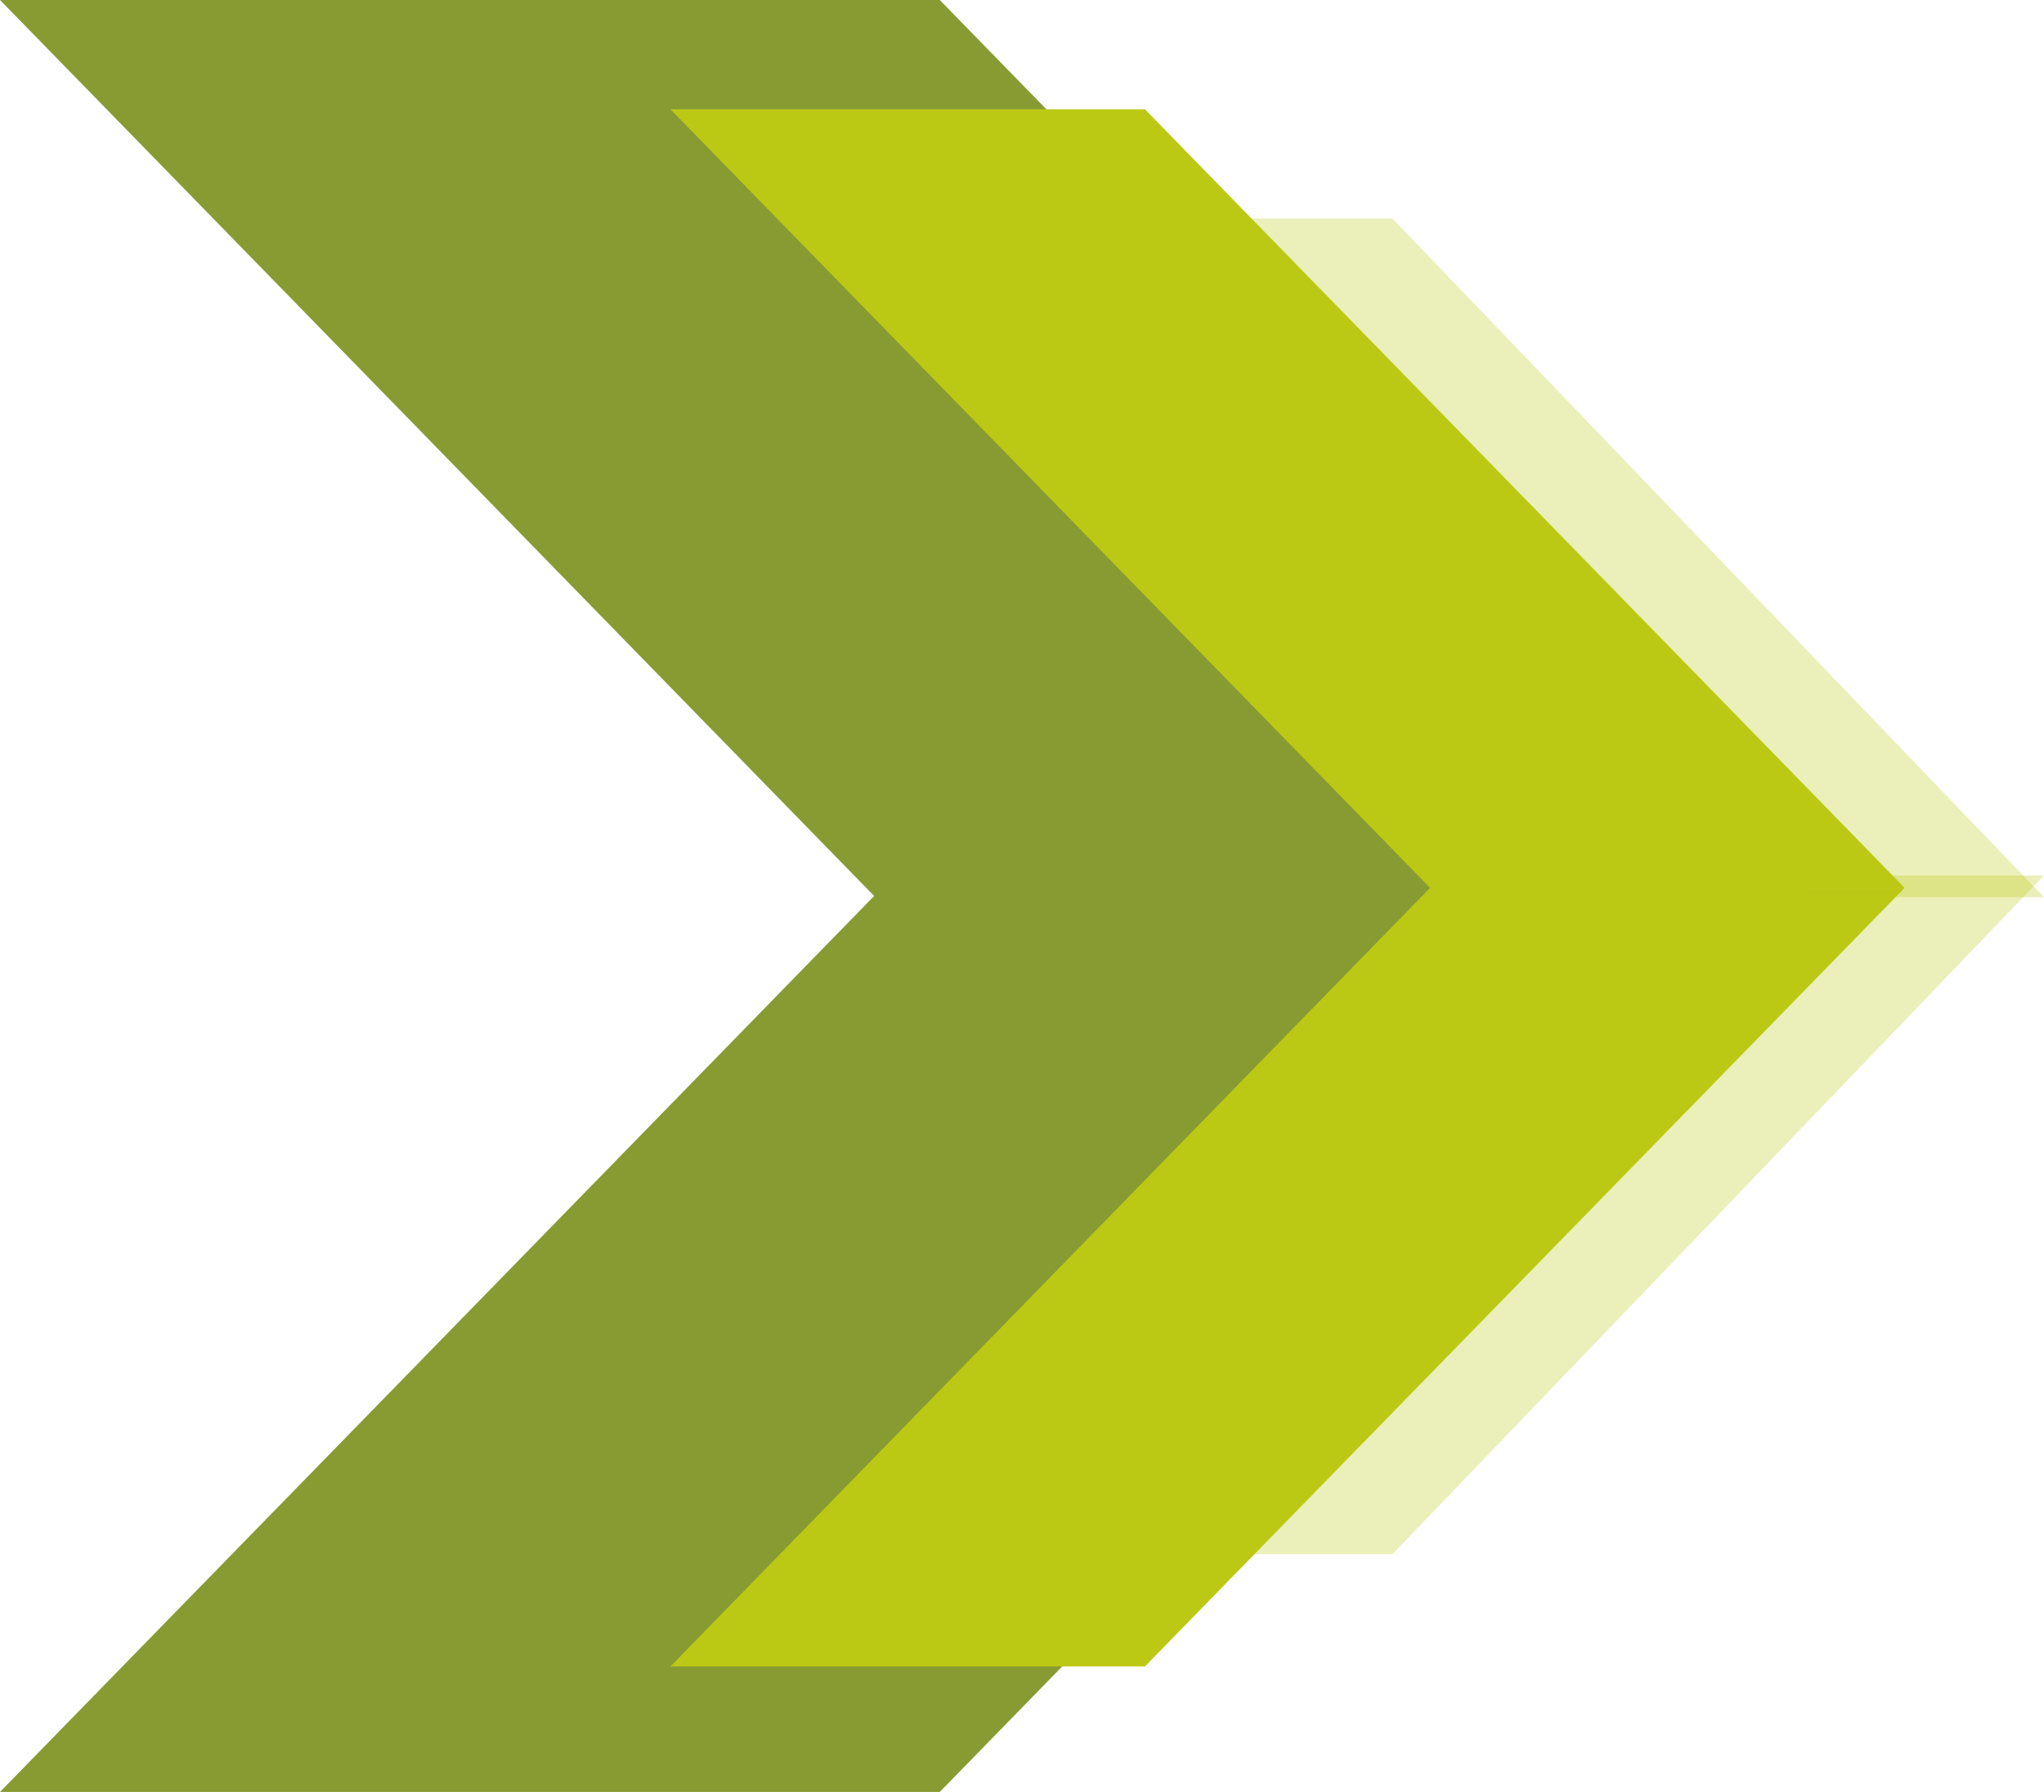
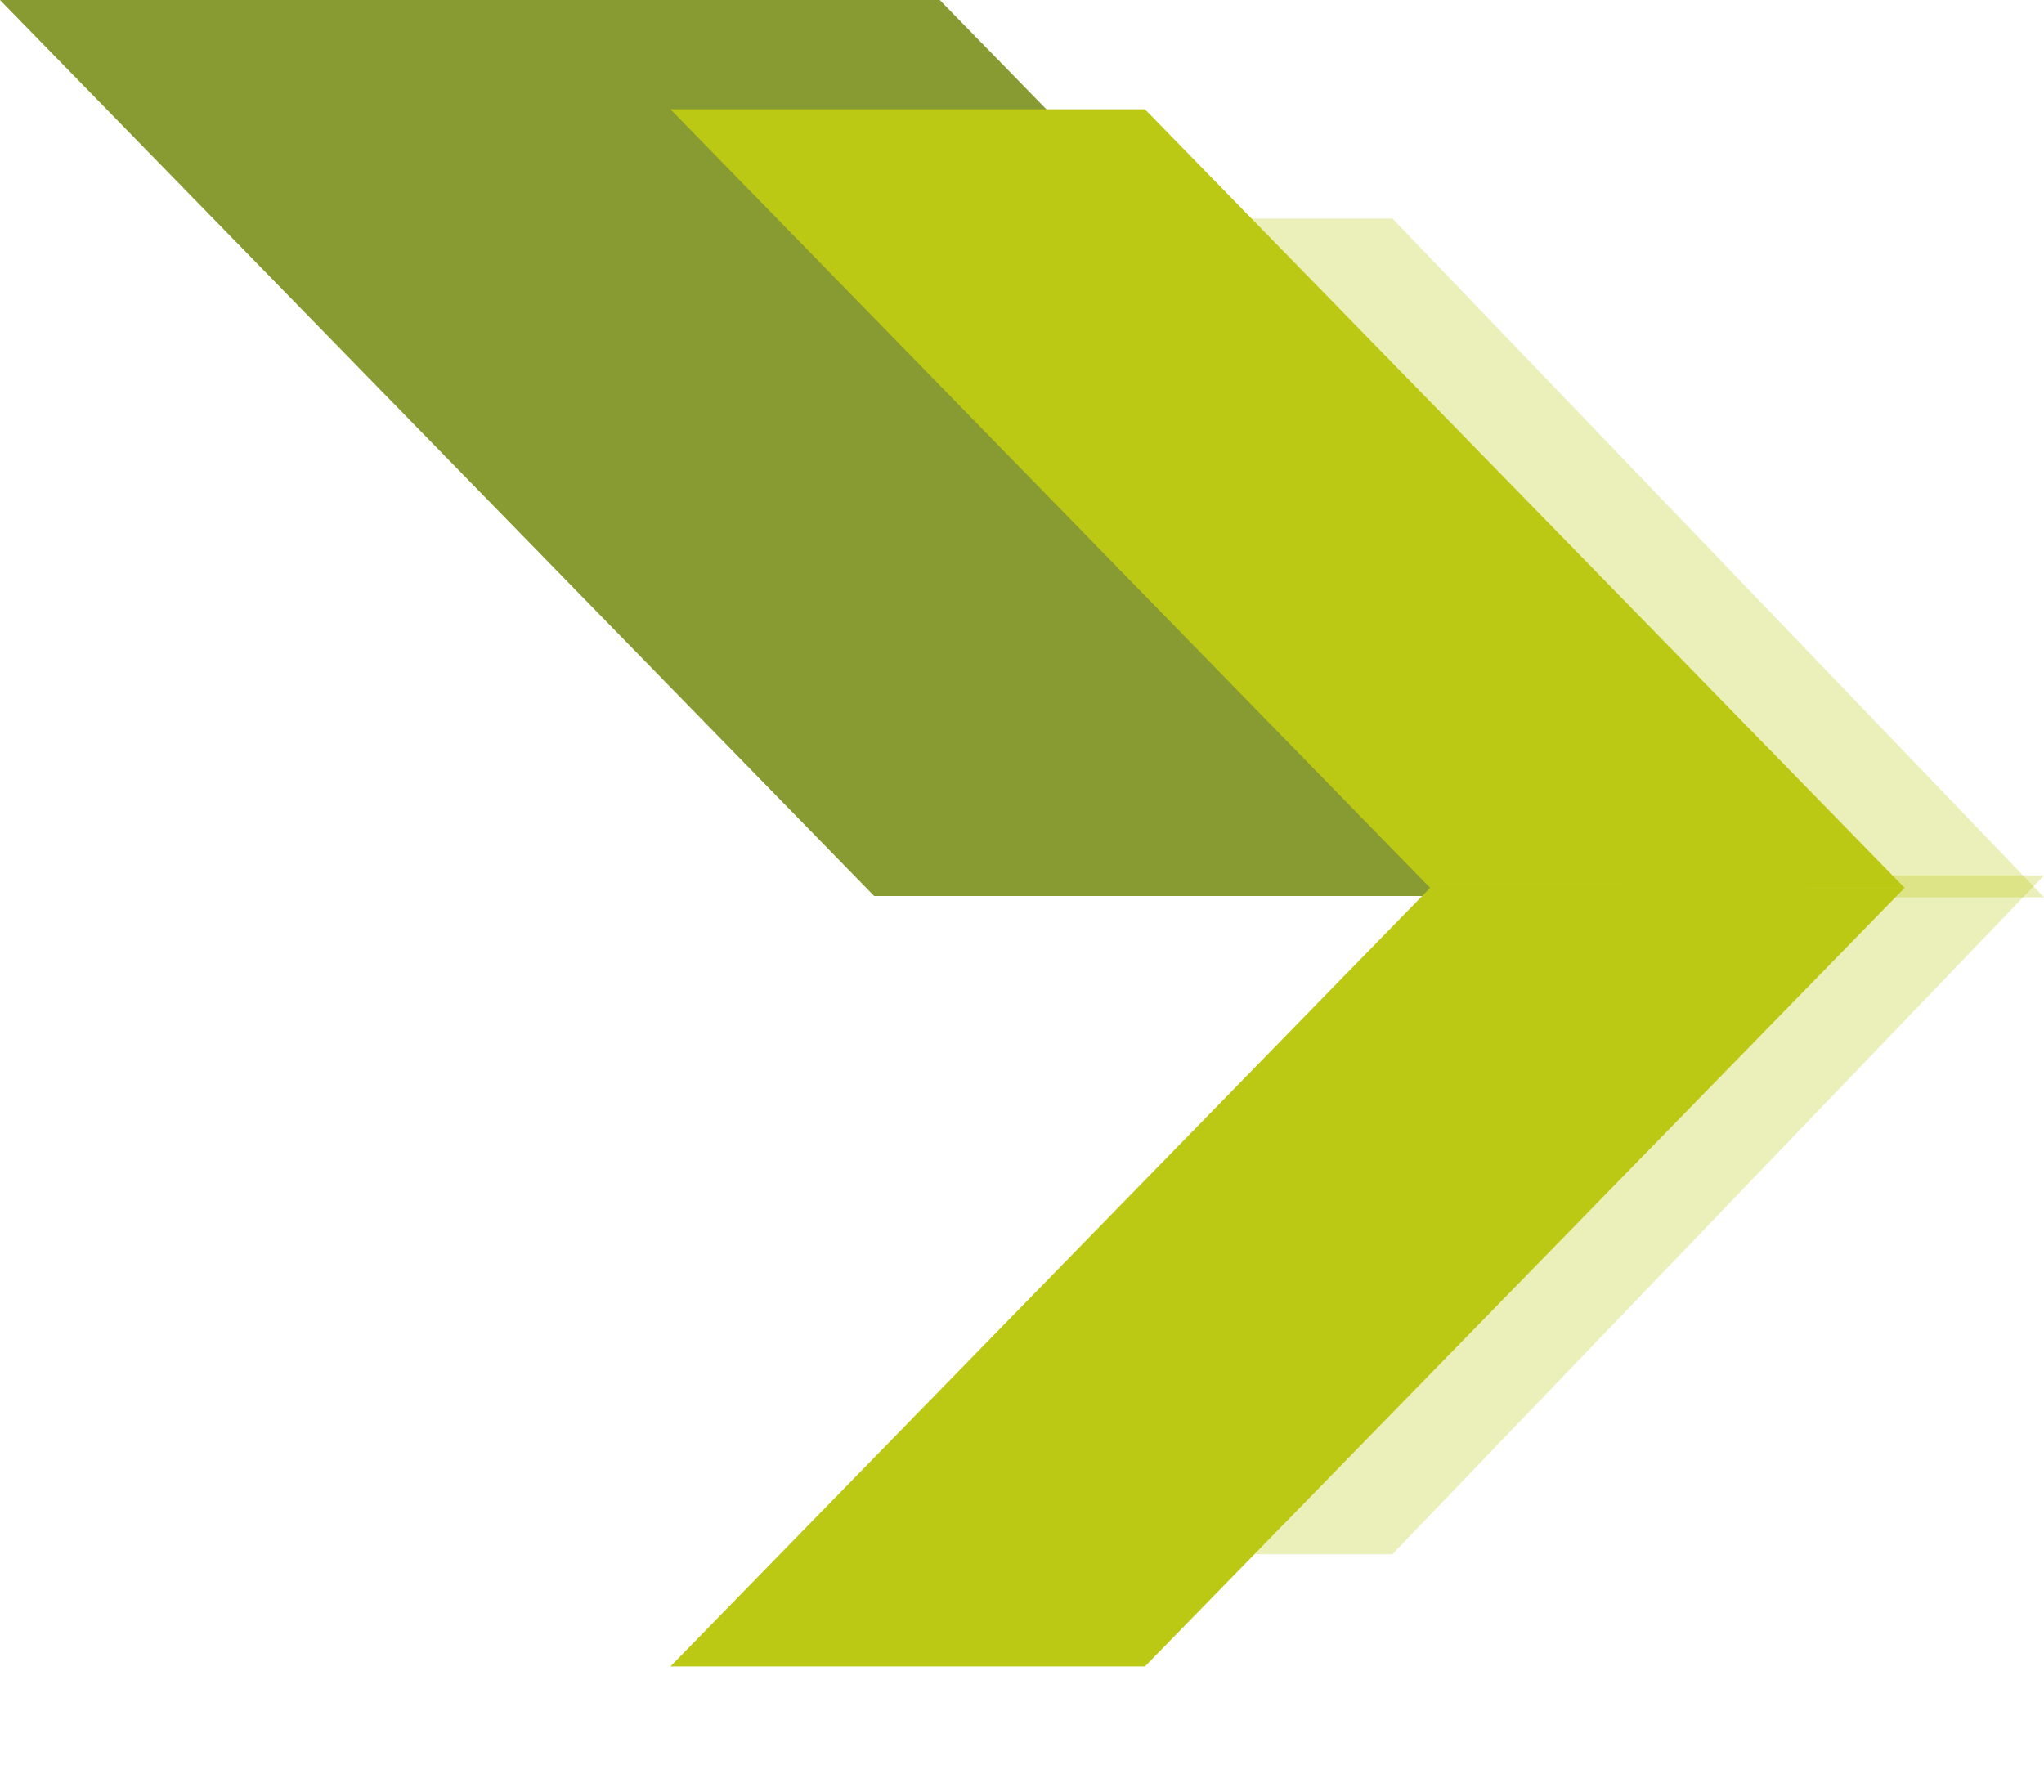
<svg xmlns="http://www.w3.org/2000/svg" id="Group_995" data-name="Group 995" width="59.16" height="51.869" viewBox="0 0 59.16 51.869">
  <g id="Group_992" data-name="Group 992">
    <path id="Path_905" data-name="Path 905" d="M-35,30H-7.8L17.5,55.935H-9.7Z" transform="translate(35 -30)" fill="#889b32" />
-     <path id="Path_906" data-name="Path 906" d="M30.3,30H57.5L32.2,55.935H5Z" transform="translate(-5 -4.065)" fill="#889b32" />
  </g>
  <g id="Group_993" data-name="Group 993" transform="translate(19.405 3.163)">
    <path id="Path_905-2" data-name="Path 905" d="M-40,30h13.733L-4.28,52.537H-18.013Z" transform="translate(40 -30)" fill="#bbc914" />
    <path id="Path_906-2" data-name="Path 906" d="M21.987,30H35.72L13.733,52.537H0Z" transform="translate(0 -7.463)" fill="#bbc914" />
  </g>
  <g id="Group_994" data-name="Group 994" transform="translate(28.521 6.326)">
    <path id="Path_905-3" data-name="Path 905" d="M-40,30h11.78L-9.361,49.647h-11.78Z" transform="translate(40 -30)" fill="rgba(187,201,20,0.3)" />
    <path id="Path_906-3" data-name="Path 906" d="M18.859,30h11.78L11.78,49.647H0Z" transform="translate(0 -10.985)" fill="rgba(187,201,20,0.3)" />
  </g>
</svg>